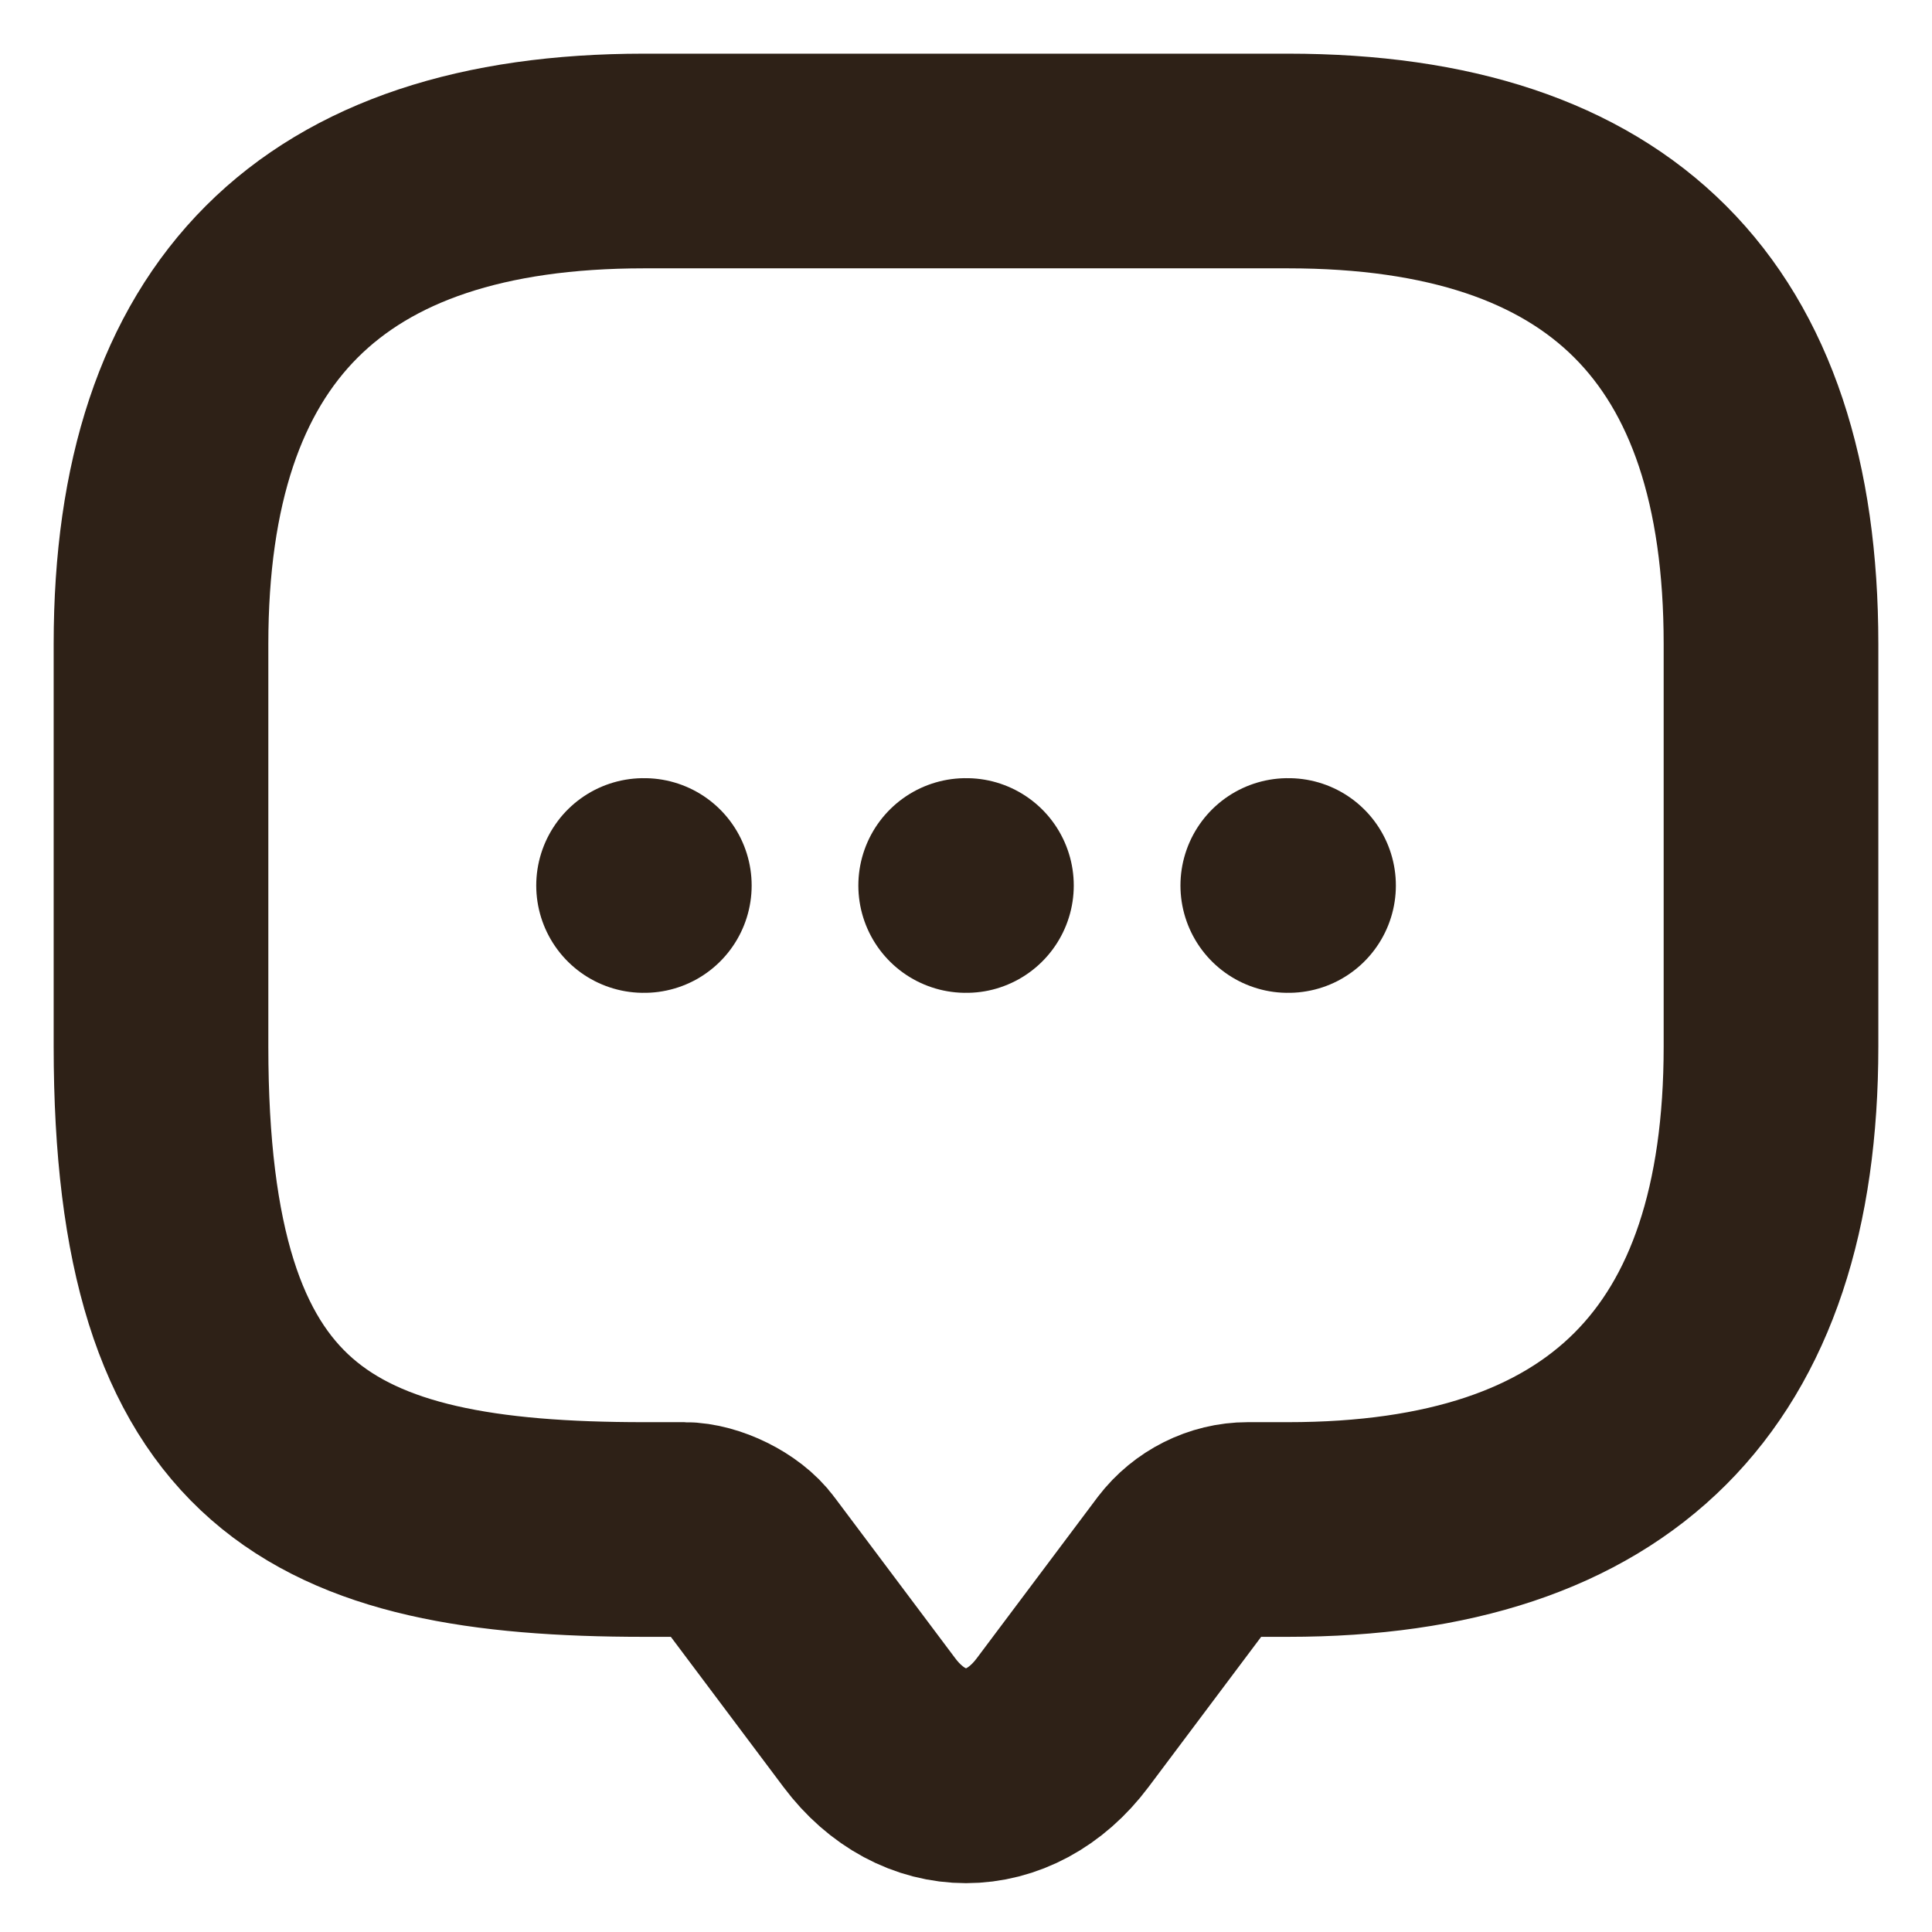
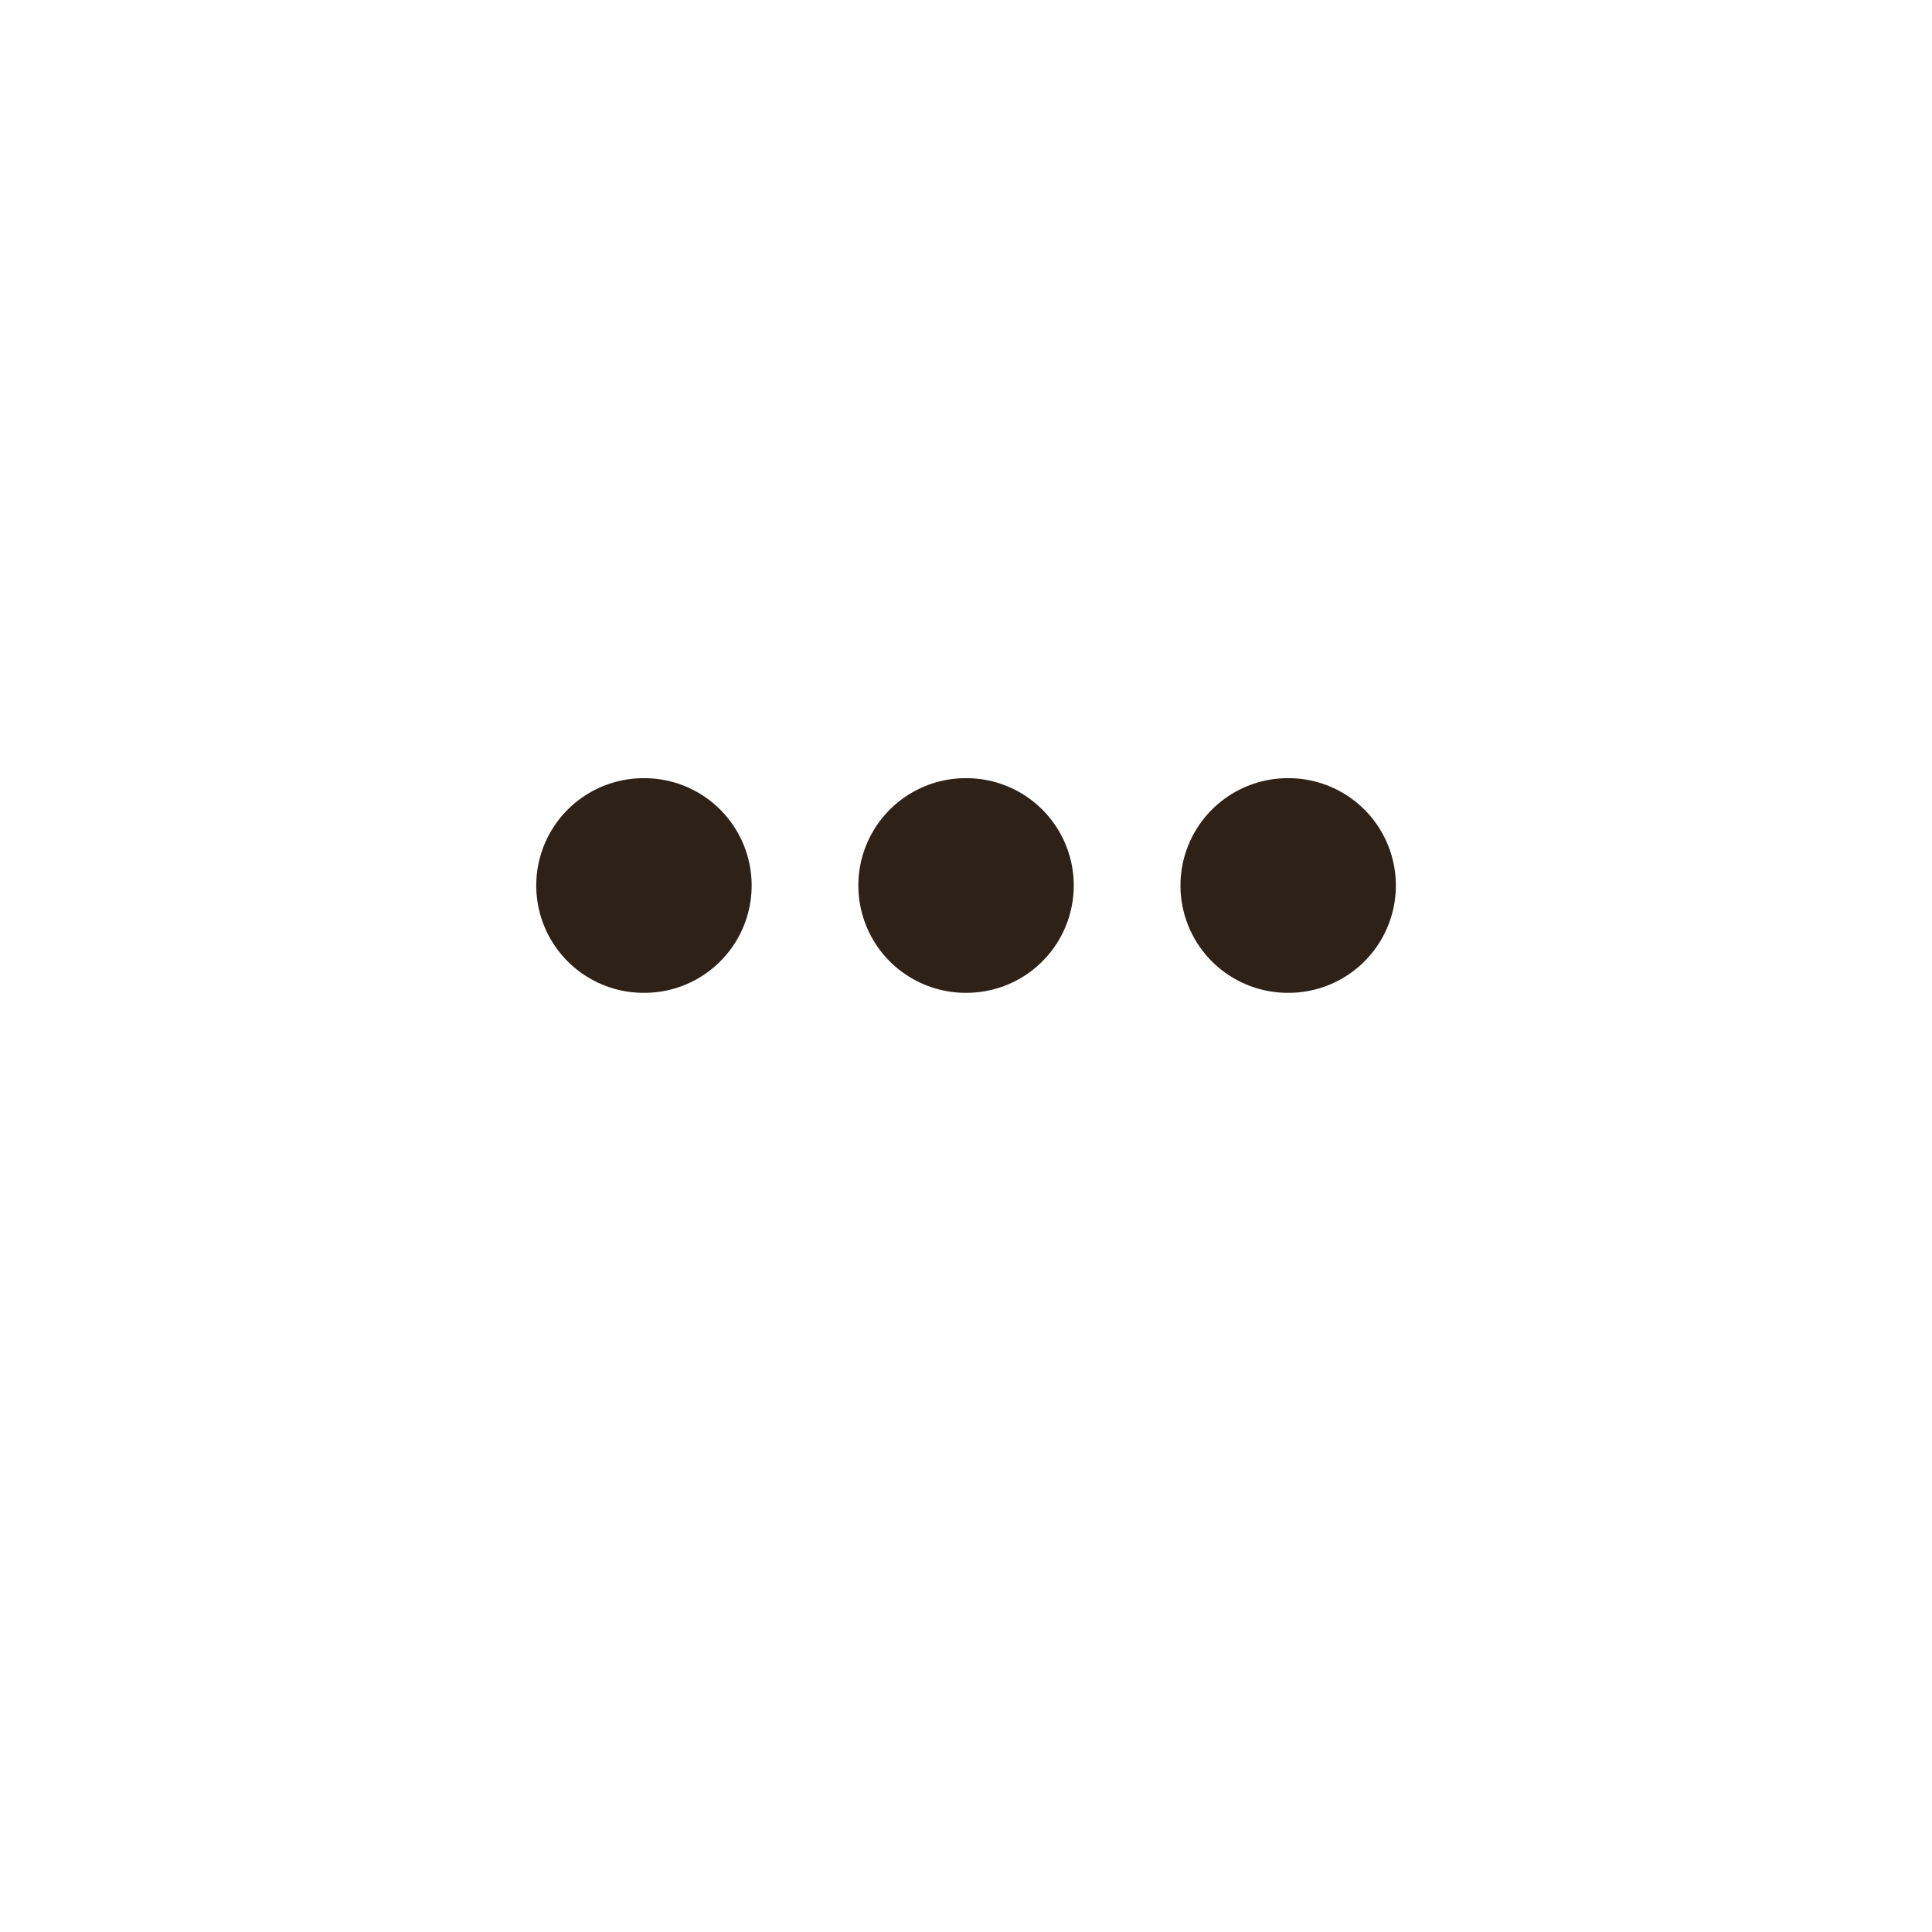
<svg xmlns="http://www.w3.org/2000/svg" width="18" height="18" viewBox="0 0 18 18" fill="none">
  <g id="vuesax/linear/message">
    <g id="message">
-       <path id="Vector" d="M6.375 14.25H6C3 14.25 1.5 13.5 1.5 9.75V6C1.5 3 3 1.5 6 1.5H12C15 1.5 16.5 3 16.5 6V9.75C16.5 12.75 15 14.25 12 14.25H11.625C11.393 14.25 11.168 14.363 11.025 14.55L9.9 16.05C9.405 16.71 8.595 16.71 8.1 16.05L6.975 14.55C6.855 14.385 6.577 14.25 6.375 14.25Z" stroke="#2E2117" stroke-width="2" stroke-miterlimit="10" stroke-linecap="round" stroke-linejoin="round" />
      <path id="Vector_2" d="M11.998 8.25H12.005" stroke="#2E2117" stroke-width="2" stroke-linecap="round" stroke-linejoin="round" />
      <path id="Vector_3" d="M8.997 8.25H9.004" stroke="#2E2117" stroke-width="2" stroke-linecap="round" stroke-linejoin="round" />
      <path id="Vector_4" d="M5.996 8.25H6.003" stroke="#2E2117" stroke-width="2" stroke-linecap="round" stroke-linejoin="round" />
    </g>
  </g>
</svg>